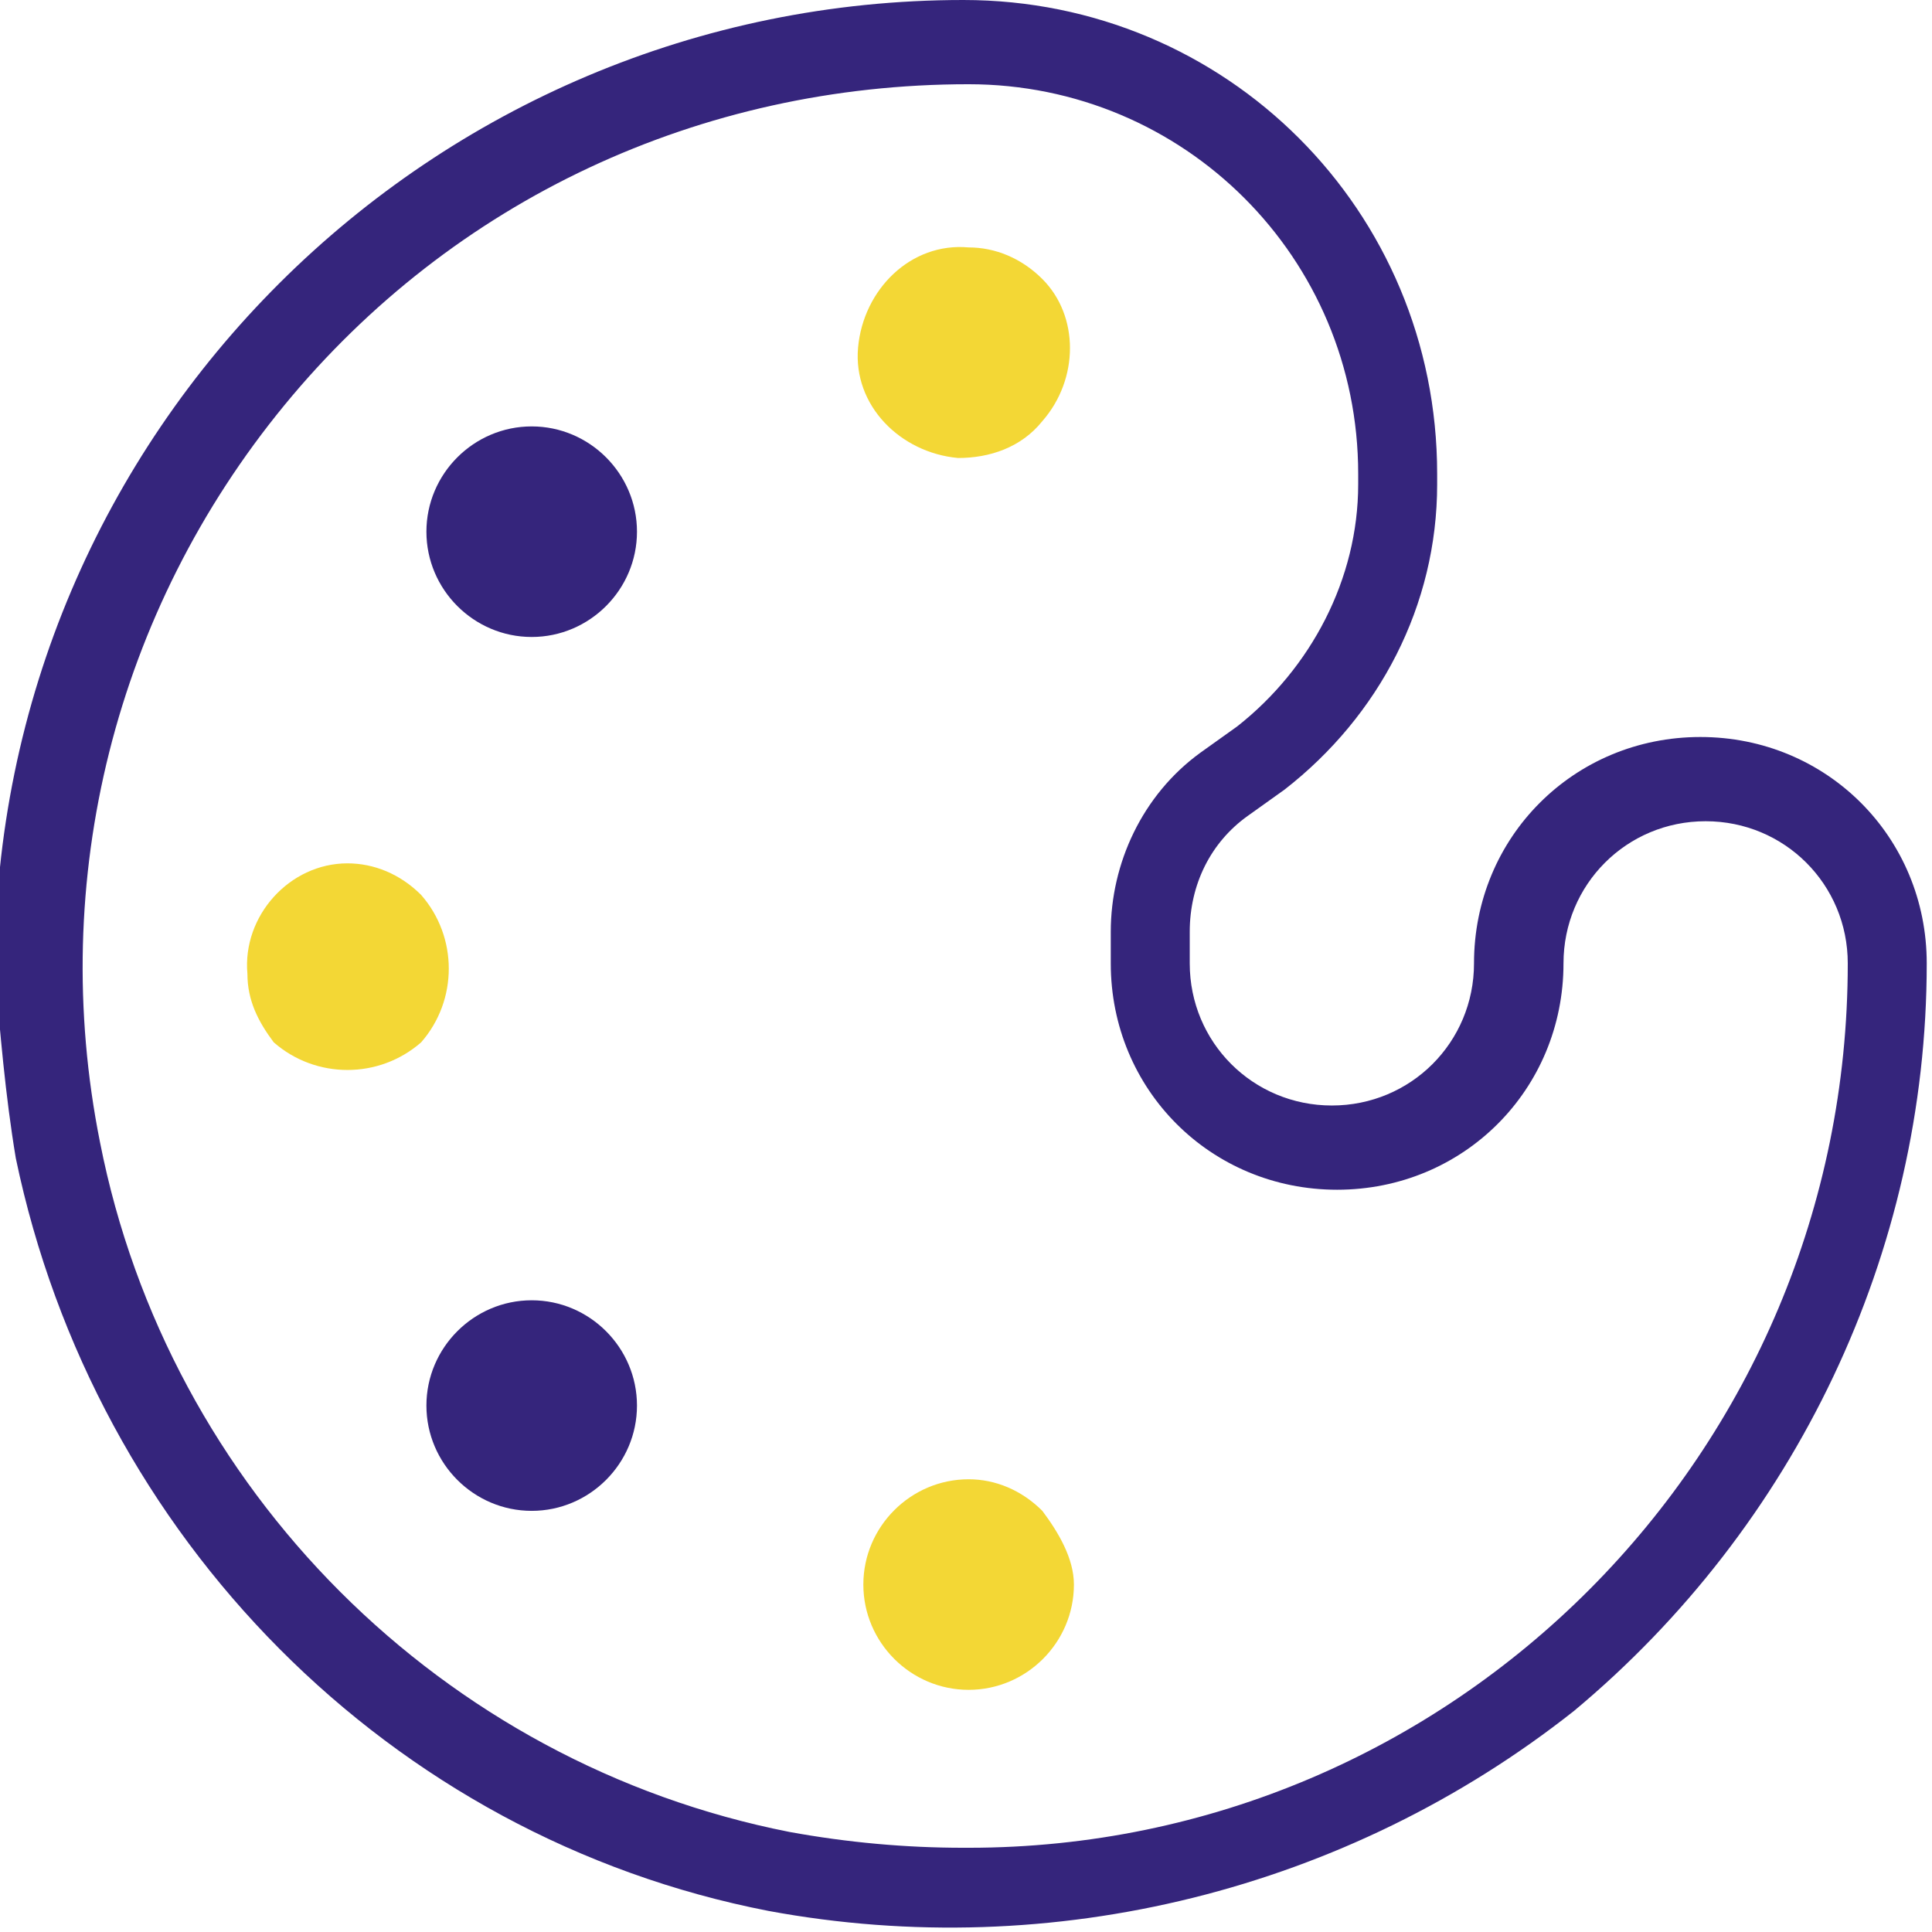
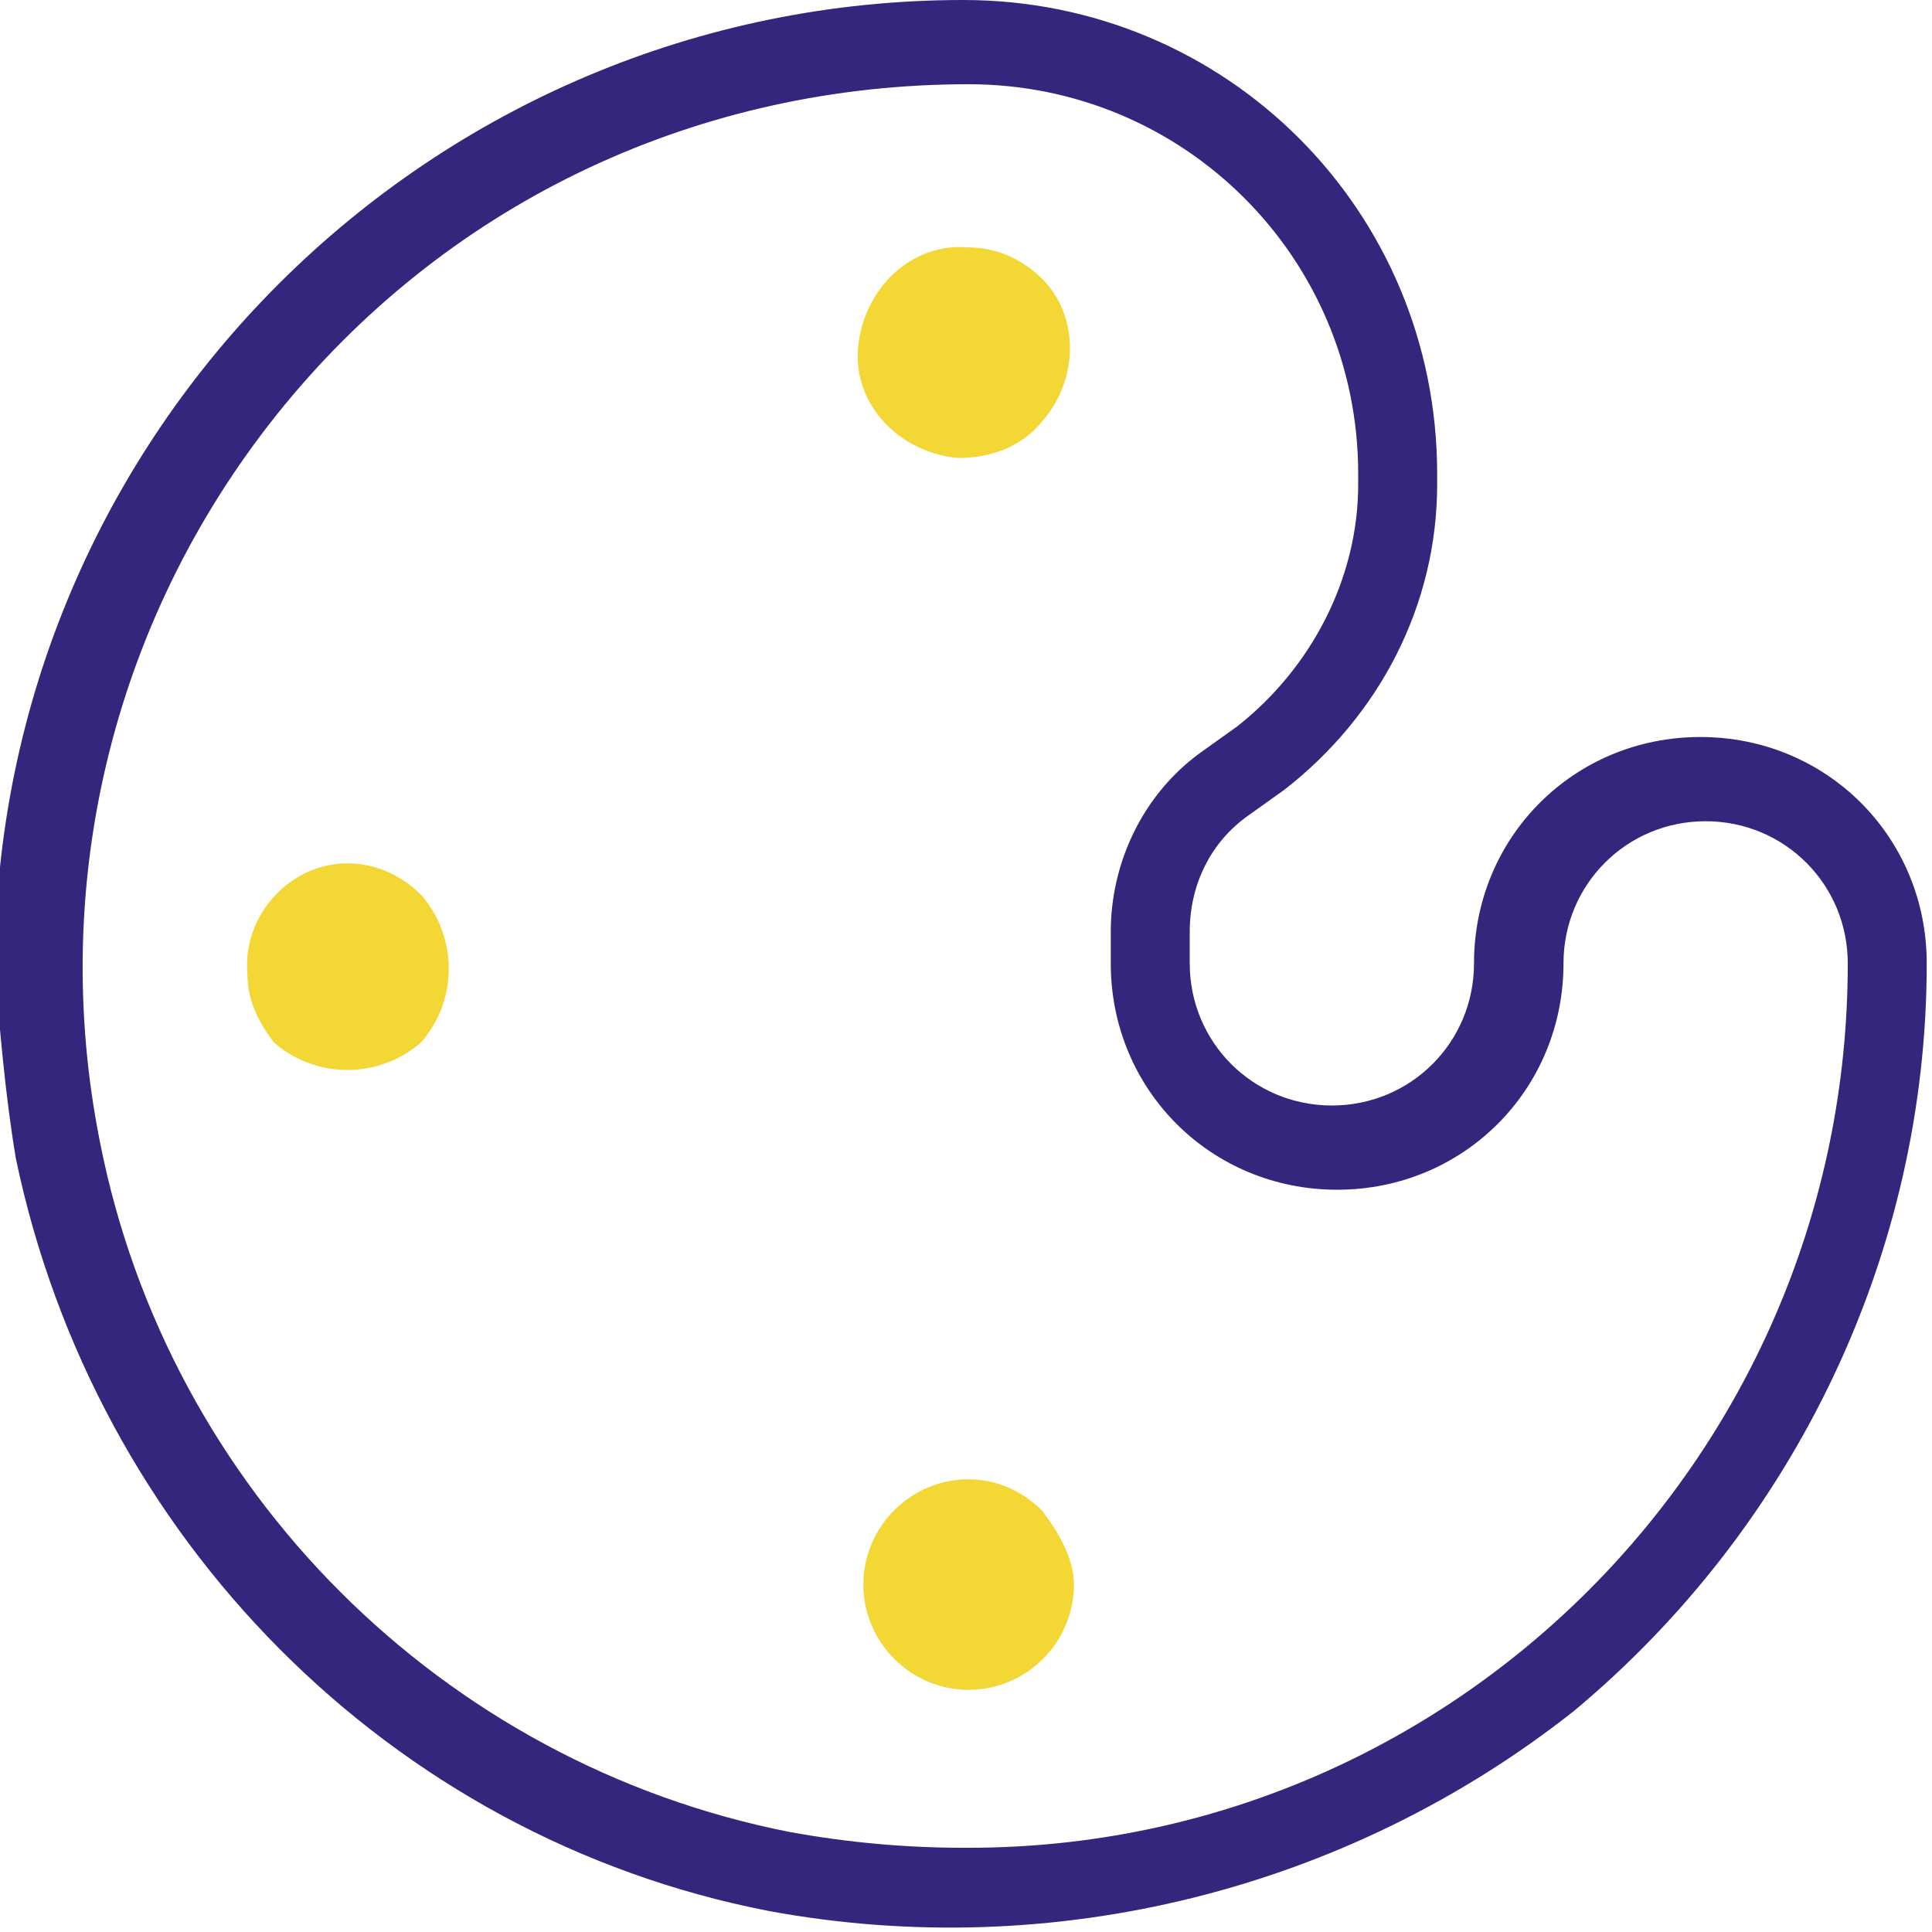
<svg xmlns="http://www.w3.org/2000/svg" id="Слой_1" x="0px" y="0px" viewBox="0 0 36.7 36.7" style="enable-background:new 0 0 36.7 36.7;" xml:space="preserve">
  <style type="text/css"> .st0{fill:#F3D735;} .st1{fill:#35257C;} </style>
  <title>Ресурс 4</title>
  <path class="st0" d="M19.8,28.7L19.8,28.7c-0.4-0.4-0.9-0.6-1.4-0.6c-1.1,0-2,0.9-2,2s0.9,2,2,2s2-0.9,2-2 C20.4,29.6,20.1,29.1,19.8,28.7z" />
  <path class="st0" d="M19.8,5.3c-0.4-0.4-0.9-0.6-1.4-0.6c-1.1-0.1-2,0.8-2.1,1.9s0.8,2,1.9,2.1c0.6,0,1.2-0.2,1.6-0.7 C20.5,7.2,20.5,6,19.8,5.3z" />
  <path class="st0" d="M8,17c-0.4-0.4-0.9-0.6-1.4-0.6c-1.1,0-2,1-1.9,2.1c0,0.5,0.2,0.9,0.5,1.3c0.8,0.7,2,0.7,2.8,0 C8.7,19,8.7,17.8,8,17z" />
-   <path class="st1" d="M10.1,24.7c-1.1,0-2,0.9-2,2s0.9,2,2,2s2-0.9,2-2S11.2,24.7,10.1,24.7z" />
-   <path class="st1" d="M10.1,8.1c-1.1,0-2,0.9-2,2s0.9,2,2,2s2-0.9,2-2S11.2,8.1,10.1,8.1z" />
  <path class="st1" d="M0.3,22c1.5,7.2,7.1,12.9,14.3,14.3c5.4,1,11-0.4,15.3-3.8c4.2-3.5,6.7-8.7,6.7-14.2c0-2.4-1.9-4.3-4.3-4.3 c-2.4,0-4.3,1.9-4.3,4.3c0,0,0,0,0,0c0,1.5-1.2,2.7-2.7,2.7c-1.5,0-2.7-1.2-2.7-2.7v-0.6c0-0.9,0.4-1.7,1.1-2.2l0.7-0.5 c1.8-1.4,2.9-3.5,2.9-5.8V9c0-5-4-9-9-9C8.2,0-0.1,8.2-0.1,18.4C0,19.6,0.1,20.8,0.3,22L0.3,22z M18.4,1.6c4.1,0,7.4,3.3,7.4,7.4 v0.2c0,1.8-0.9,3.5-2.3,4.6l-0.7,0.5c-1.1,0.8-1.7,2.1-1.7,3.4v0.6c0,2.4,1.9,4.3,4.3,4.3s4.3-1.9,4.3-4.3c0-1.5,1.2-2.7,2.7-2.7 c1.5,0,2.7,1.2,2.7,2.7c0,0,0,0,0,0c0,9.3-7.5,16.8-16.7,16.8c0,0-0.1,0-0.1,0c-1.1,0-2.2-0.1-3.3-0.3C8.4,33.5,3.2,28.3,1.9,21.7 c-1-5,0.3-10.1,3.5-14C8.6,3.8,13.3,1.6,18.4,1.6L18.4,1.6z" />
-   <polygon class="st1" points="-27.9,6.5 -27.9,6.5 -27.9,6.5 " />
</svg>